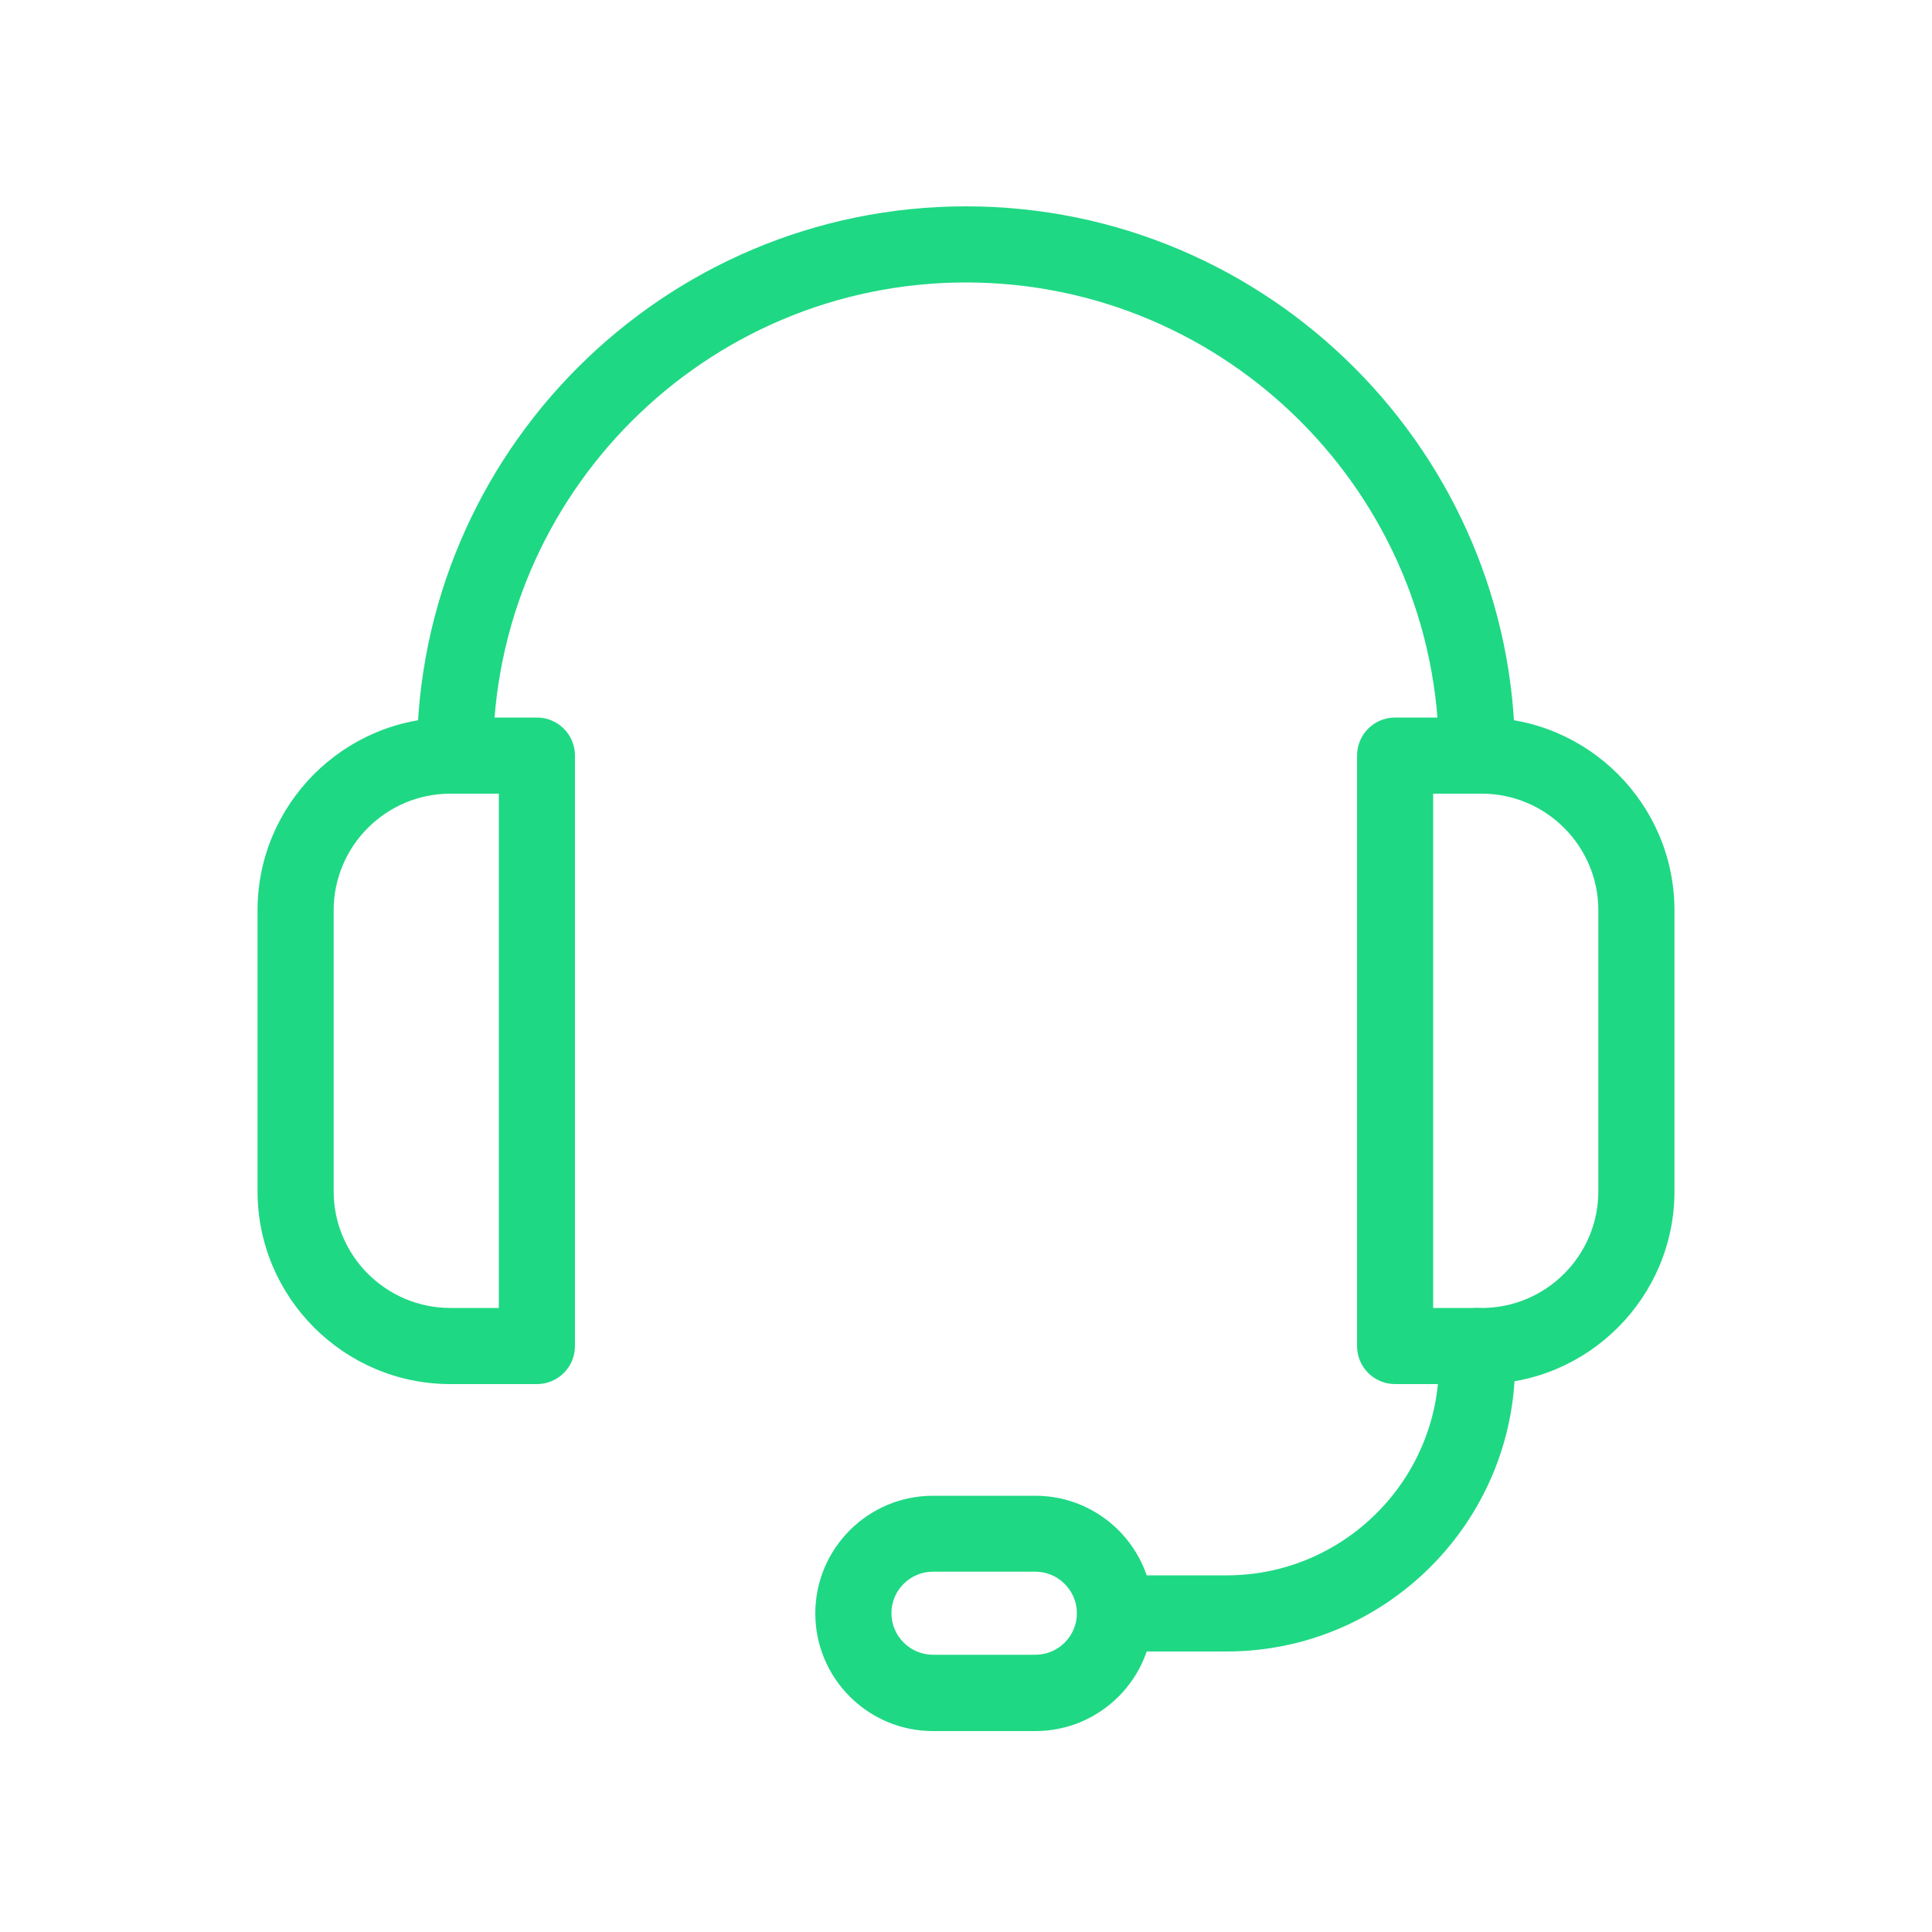
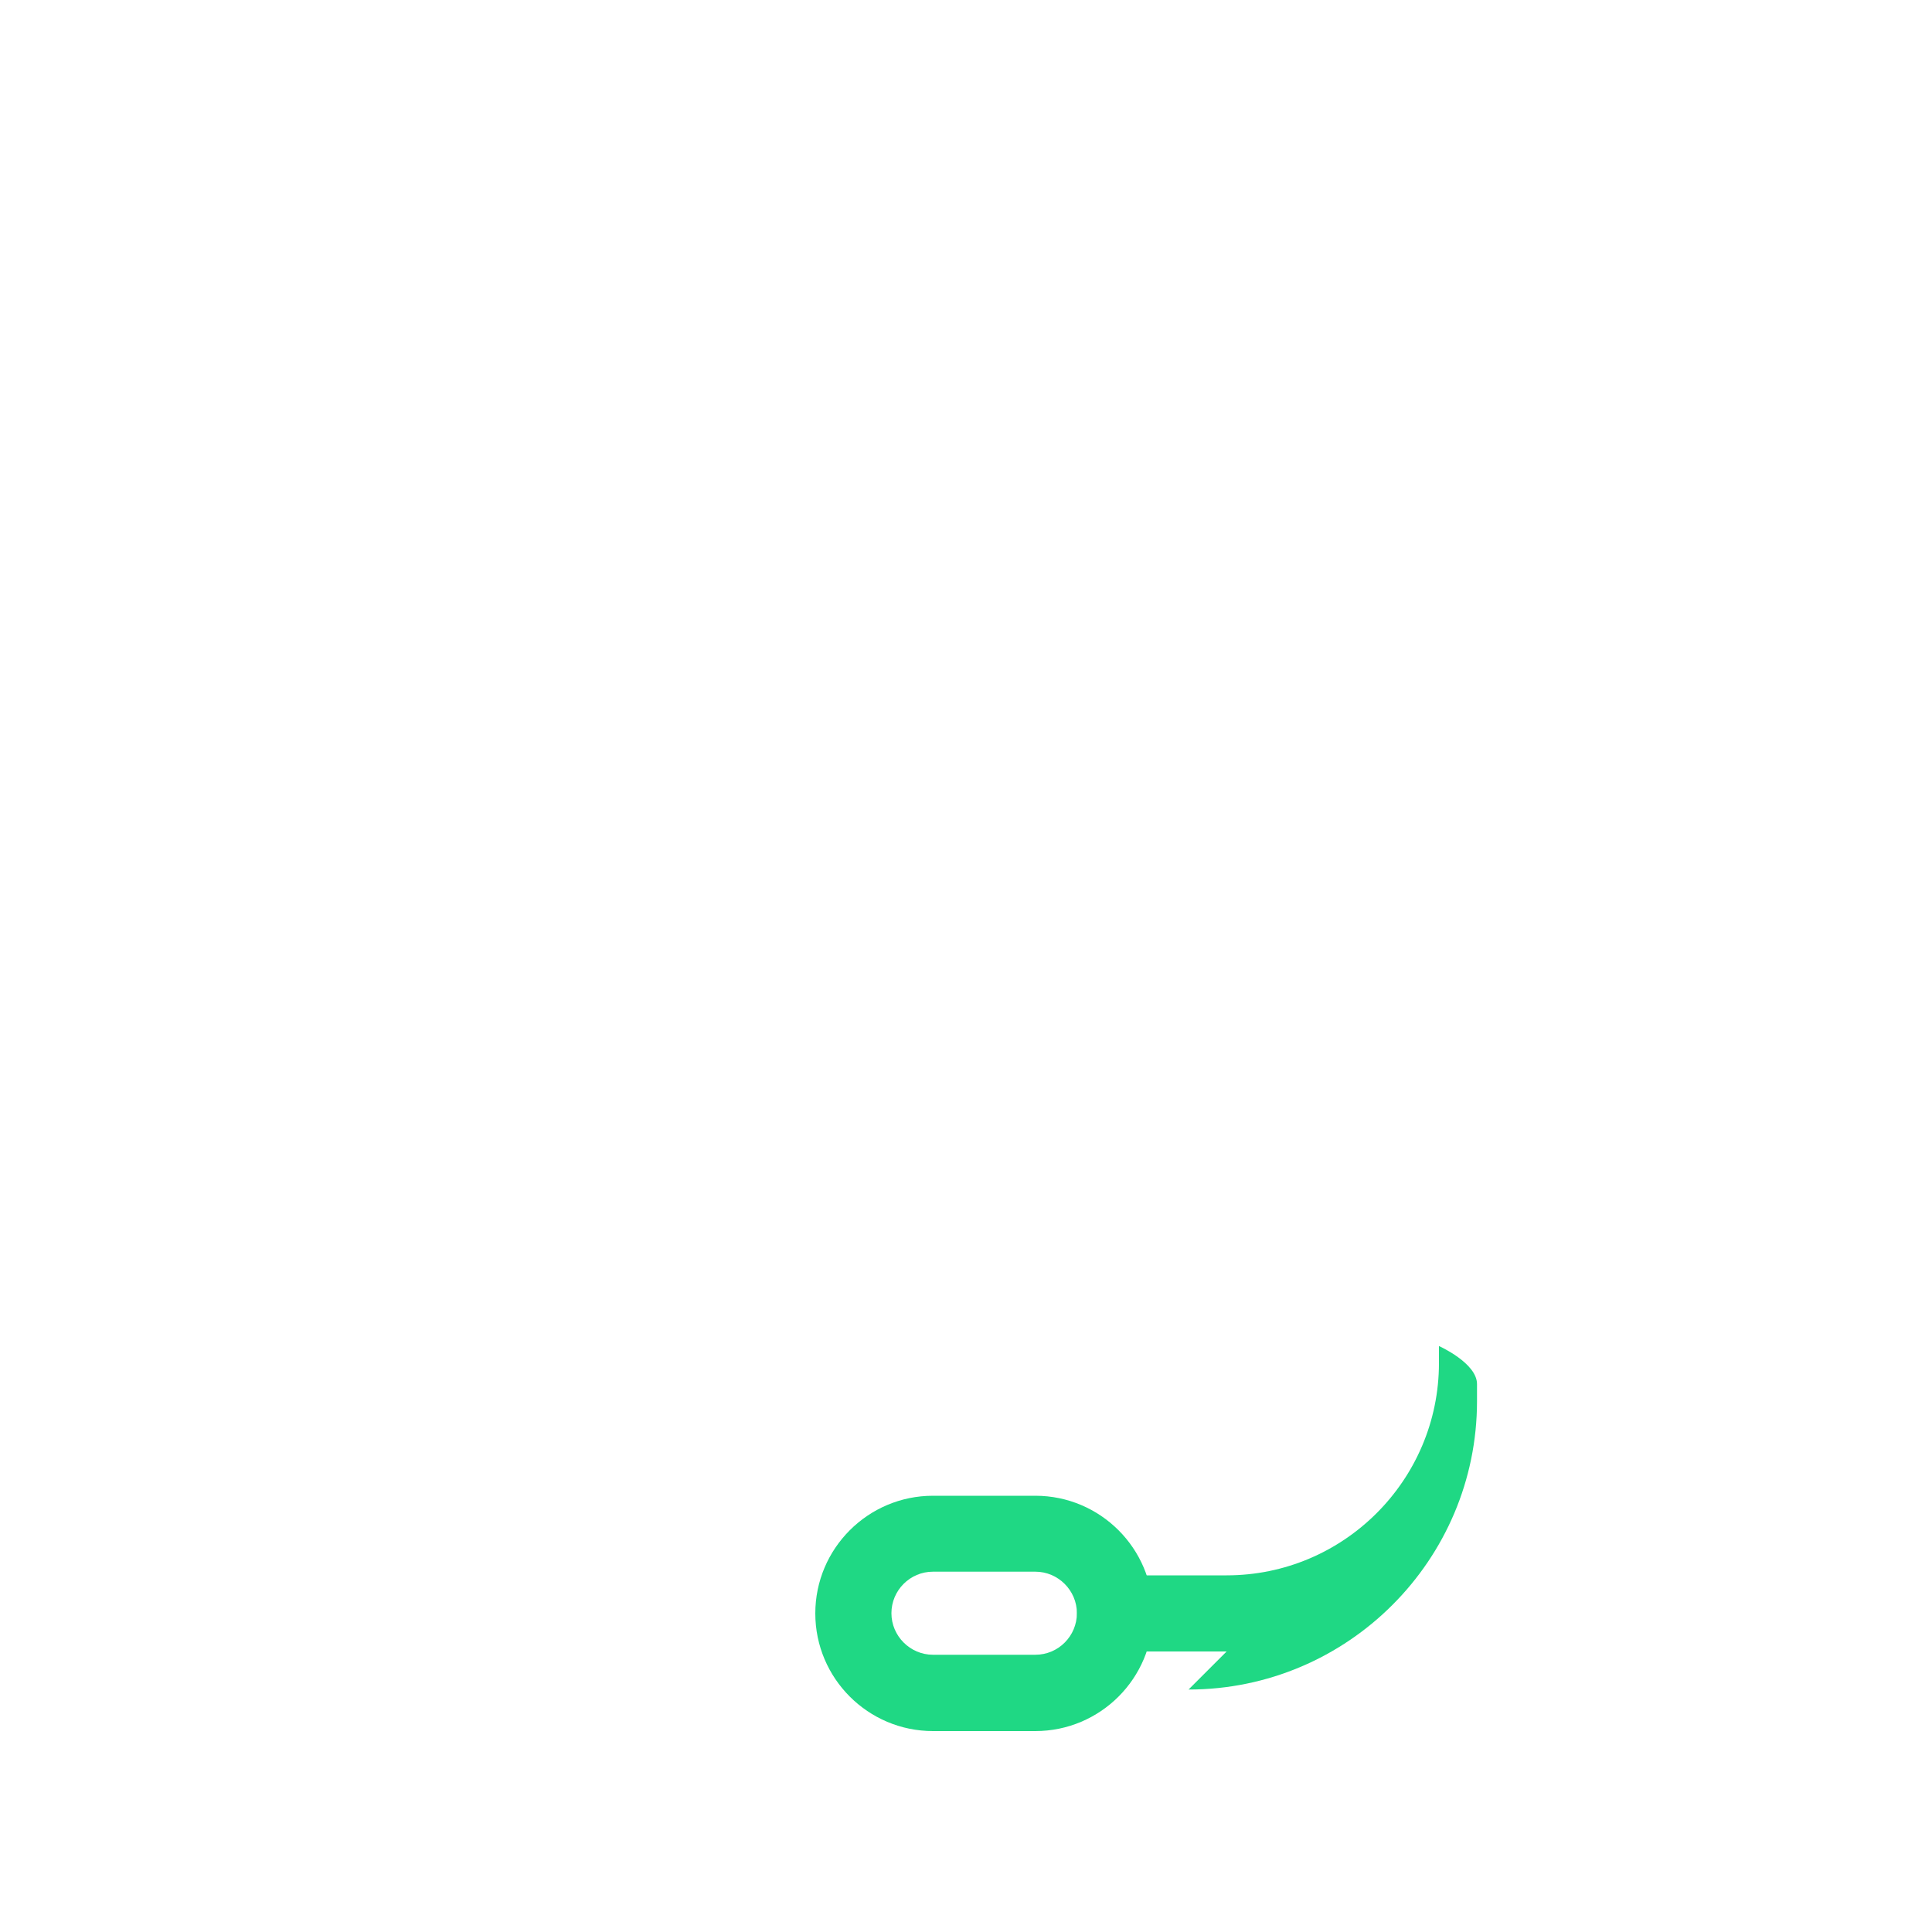
<svg xmlns="http://www.w3.org/2000/svg" viewBox="0 0 100 100" data-name="图层 1" id="_图层_1">
  <defs>
    <style>
      .cls-1 {
        fill: #1fd884;
        stroke-width: 0px;
      }
    </style>
  </defs>
-   <path d="m27.79,71.64h-4.48c-5.5,0-9.98-4.48-9.98-9.98v-14.54c0-5.5,4.48-9.98,9.98-9.98h4.48c1.09,0,1.97.88,1.97,1.97v30.56c0,1.09-.88,1.97-1.97,1.97Zm-4.48-30.56c-3.33,0-6.04,2.71-6.04,6.04v14.54c0,3.33,2.71,6.04,6.04,6.04h2.51v-26.62h-2.51Z" class="cls-1" />
-   <path d="m76.69,71.64h-4.48c-1.09,0-1.97-.88-1.97-1.97v-30.56c0-1.09.88-1.97,1.97-1.97h4.48c5.5,0,9.98,4.48,9.98,9.98v14.54c0,5.5-4.48,9.98-9.98,9.98Zm-2.51-3.94h2.51c3.33,0,6.04-2.71,6.04-6.04v-14.54c0-3.33-2.71-6.04-6.04-6.04h-2.51v26.62Z" class="cls-1" />
-   <path d="m76.45,41.07c-1.09,0-1.97-.88-1.97-1.97,0-13.5-10.98-24.48-24.48-24.48s-24.48,10.98-24.48,24.48c0,1.09-.88,1.97-1.97,1.97s-1.97-.88-1.97-1.97c0-15.67,12.75-28.42,28.42-28.42s28.42,12.75,28.42,28.42c0,1.09-.88,1.97-1.97,1.97Z" class="cls-1" />
-   <path d="m63.49,85.48h-5.77c-1.09,0-1.97-.88-1.97-1.97s.88-1.97,1.97-1.97h5.77c6.06,0,10.99-4.93,10.99-10.99v-.88c0-1.09.88-1.97,1.97-1.97s1.97.88,1.97,1.97v.88c0,8.23-6.7,14.93-14.93,14.93Z" class="cls-1" />
+   <path d="m63.49,85.48h-5.77c-1.09,0-1.97-.88-1.97-1.97s.88-1.97,1.97-1.97h5.77c6.06,0,10.99-4.93,10.99-10.99v-.88s1.97.88,1.97,1.97v.88c0,8.23-6.7,14.93-14.93,14.93Z" class="cls-1" />
  <path d="m53.59,89.6h-5.3c-3.36,0-6.09-2.73-6.09-6.09s2.73-6.09,6.09-6.09h5.3c3.36,0,6.09,2.73,6.09,6.09s-2.73,6.09-6.09,6.09Zm-5.3-8.25c-1.19,0-2.15.97-2.15,2.15s.97,2.15,2.15,2.15h5.3c1.19,0,2.15-.97,2.15-2.15s-.97-2.15-2.15-2.15h-5.3Z" class="cls-1" />
</svg>